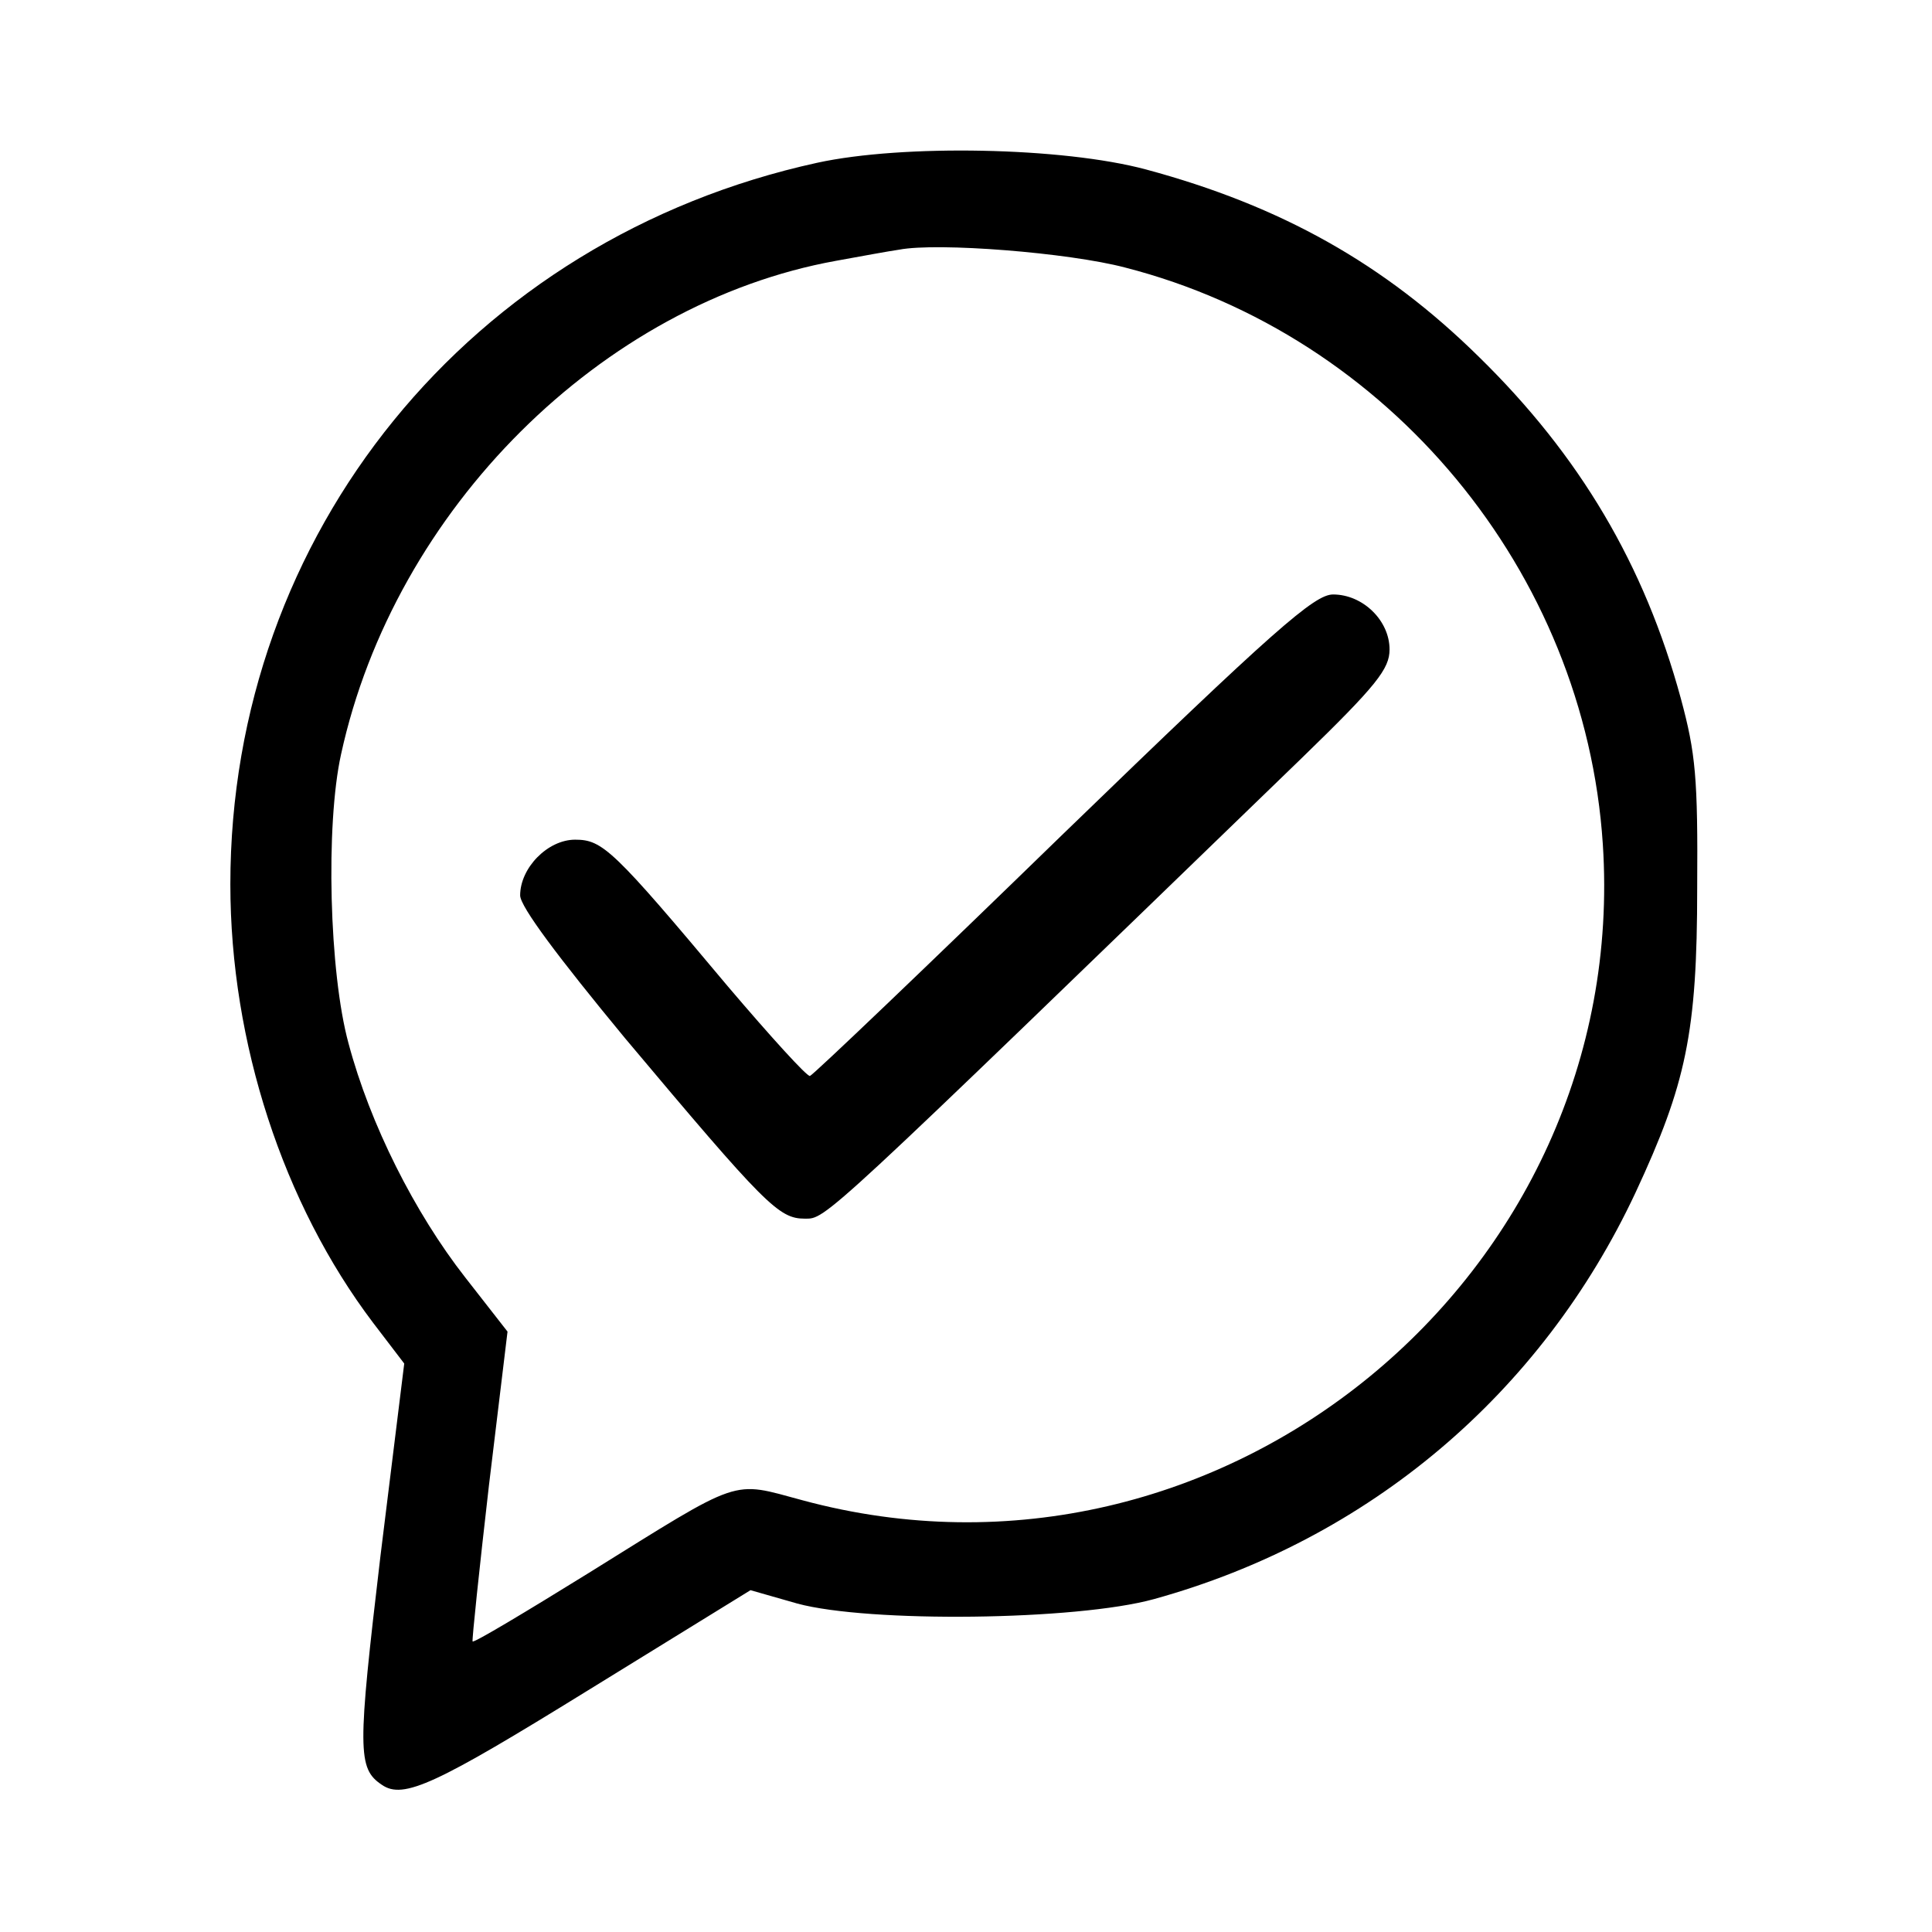
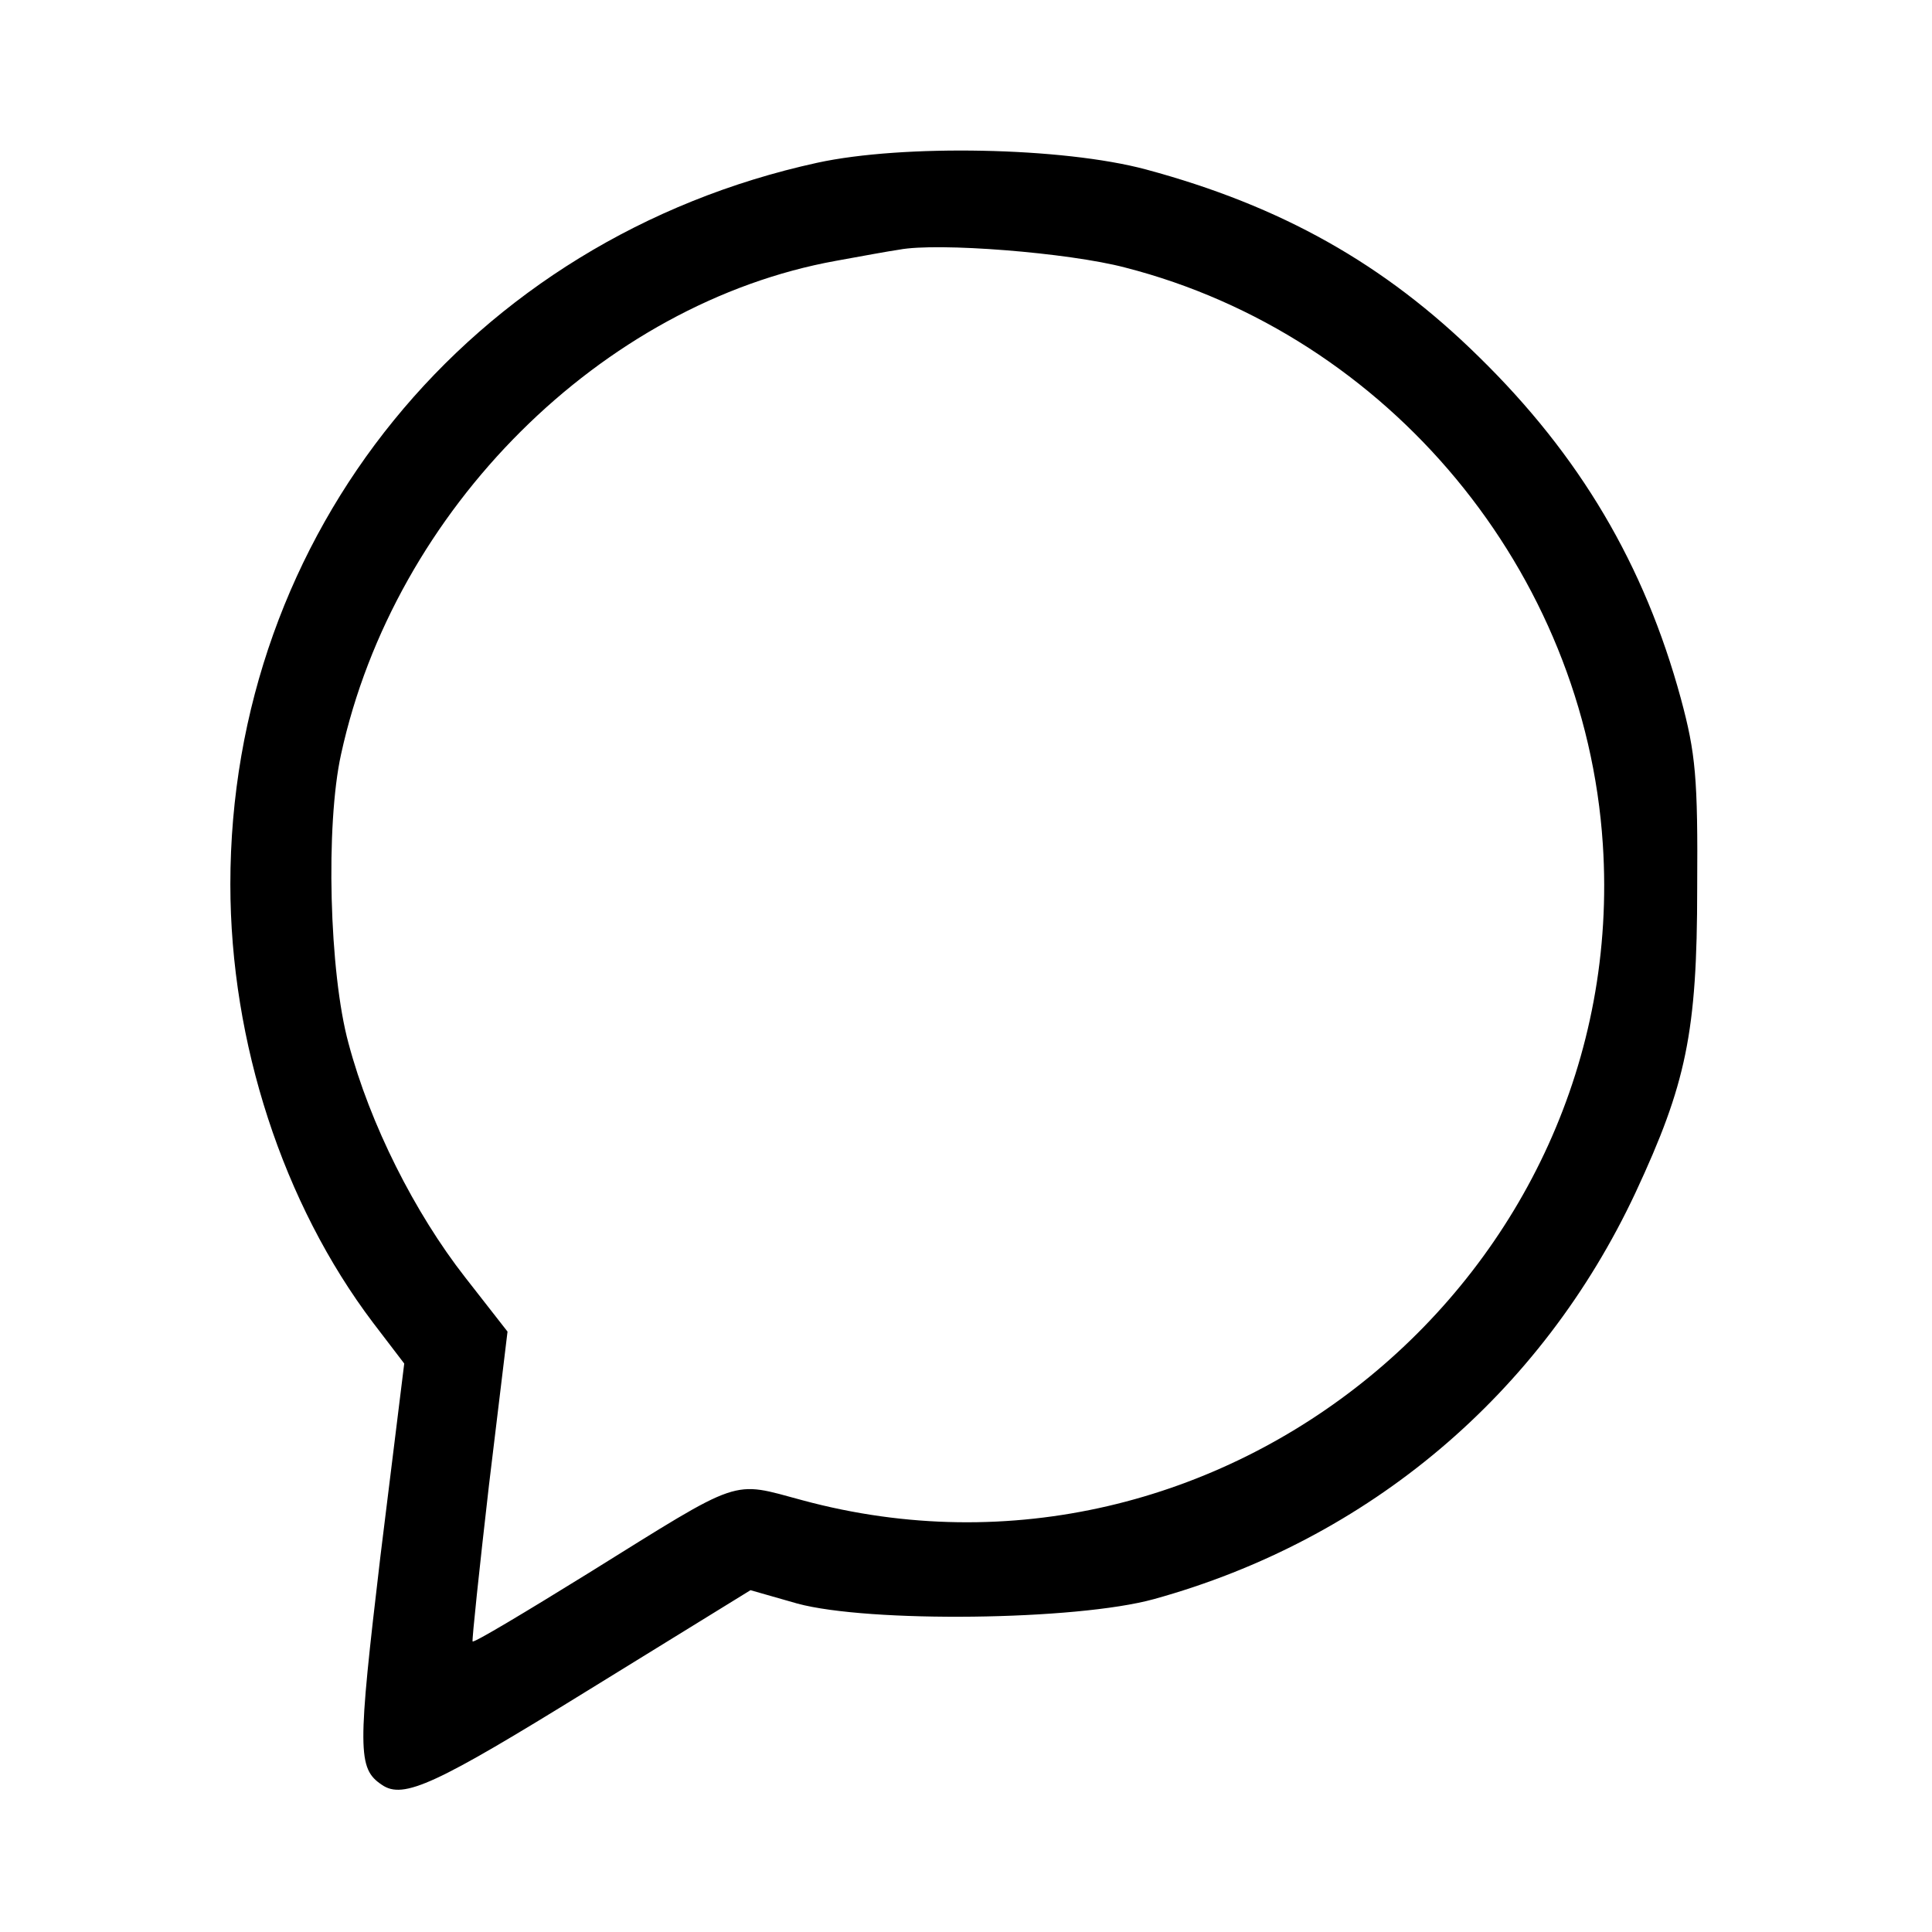
<svg xmlns="http://www.w3.org/2000/svg" version="1.0" width="260pt" height="260pt" viewBox="0 0 260 260" preserveAspectRatio="xMidYMid meet">
  <g transform="translate(0,260) scale(0.1,-0.1)" fill="#000000" stroke="none">
    <path d="M1100 2381 c-467 -102 -790 -499 -790 -971 0 -213 71 -430 192 -590 l42 -55 -32 -259 c-31 -262 -31 -286 2 -308 29 -20 73 1 277 127 l219 135 63 -18 c96 -26 375 -23 480 6 289 80 521 276 648 547 68 146 83 215 83 410 1 148 -2 181 -22 255 -49 180 -136 327 -272 460 -127 125 -266 203 -448 252 -112 30 -327 34 -442 9z m414 -141 c355 -91 619 -409 643 -776 38 -581 -515 -1035 -1077 -883 -97 26 -79 32 -288 -98 -84 -52 -154 -94 -156 -92 -1 2 9 97 22 210 l25 207 -57 73 c-68 87 -128 206 -157 315 -26 95 -31 294 -10 389 72 330 351 607 666 664 33 6 71 13 85 15 52 10 228 -4 304 -24z" />
-     <path d="M1431 1478 c-183 -178 -336 -324 -341 -326 -4 -1 -53 53 -110 120 -155 185 -169 198 -206 198 -37 0 -74 -38 -74 -75 0 -15 51 -83 141 -192 189 -225 207 -243 242 -243 29 0 18 -10 669 620 101 98 118 120 118 146 0 39 -36 74 -76 74 -25 0 -78 -46 -363 -322z" />
  </g>
</svg>